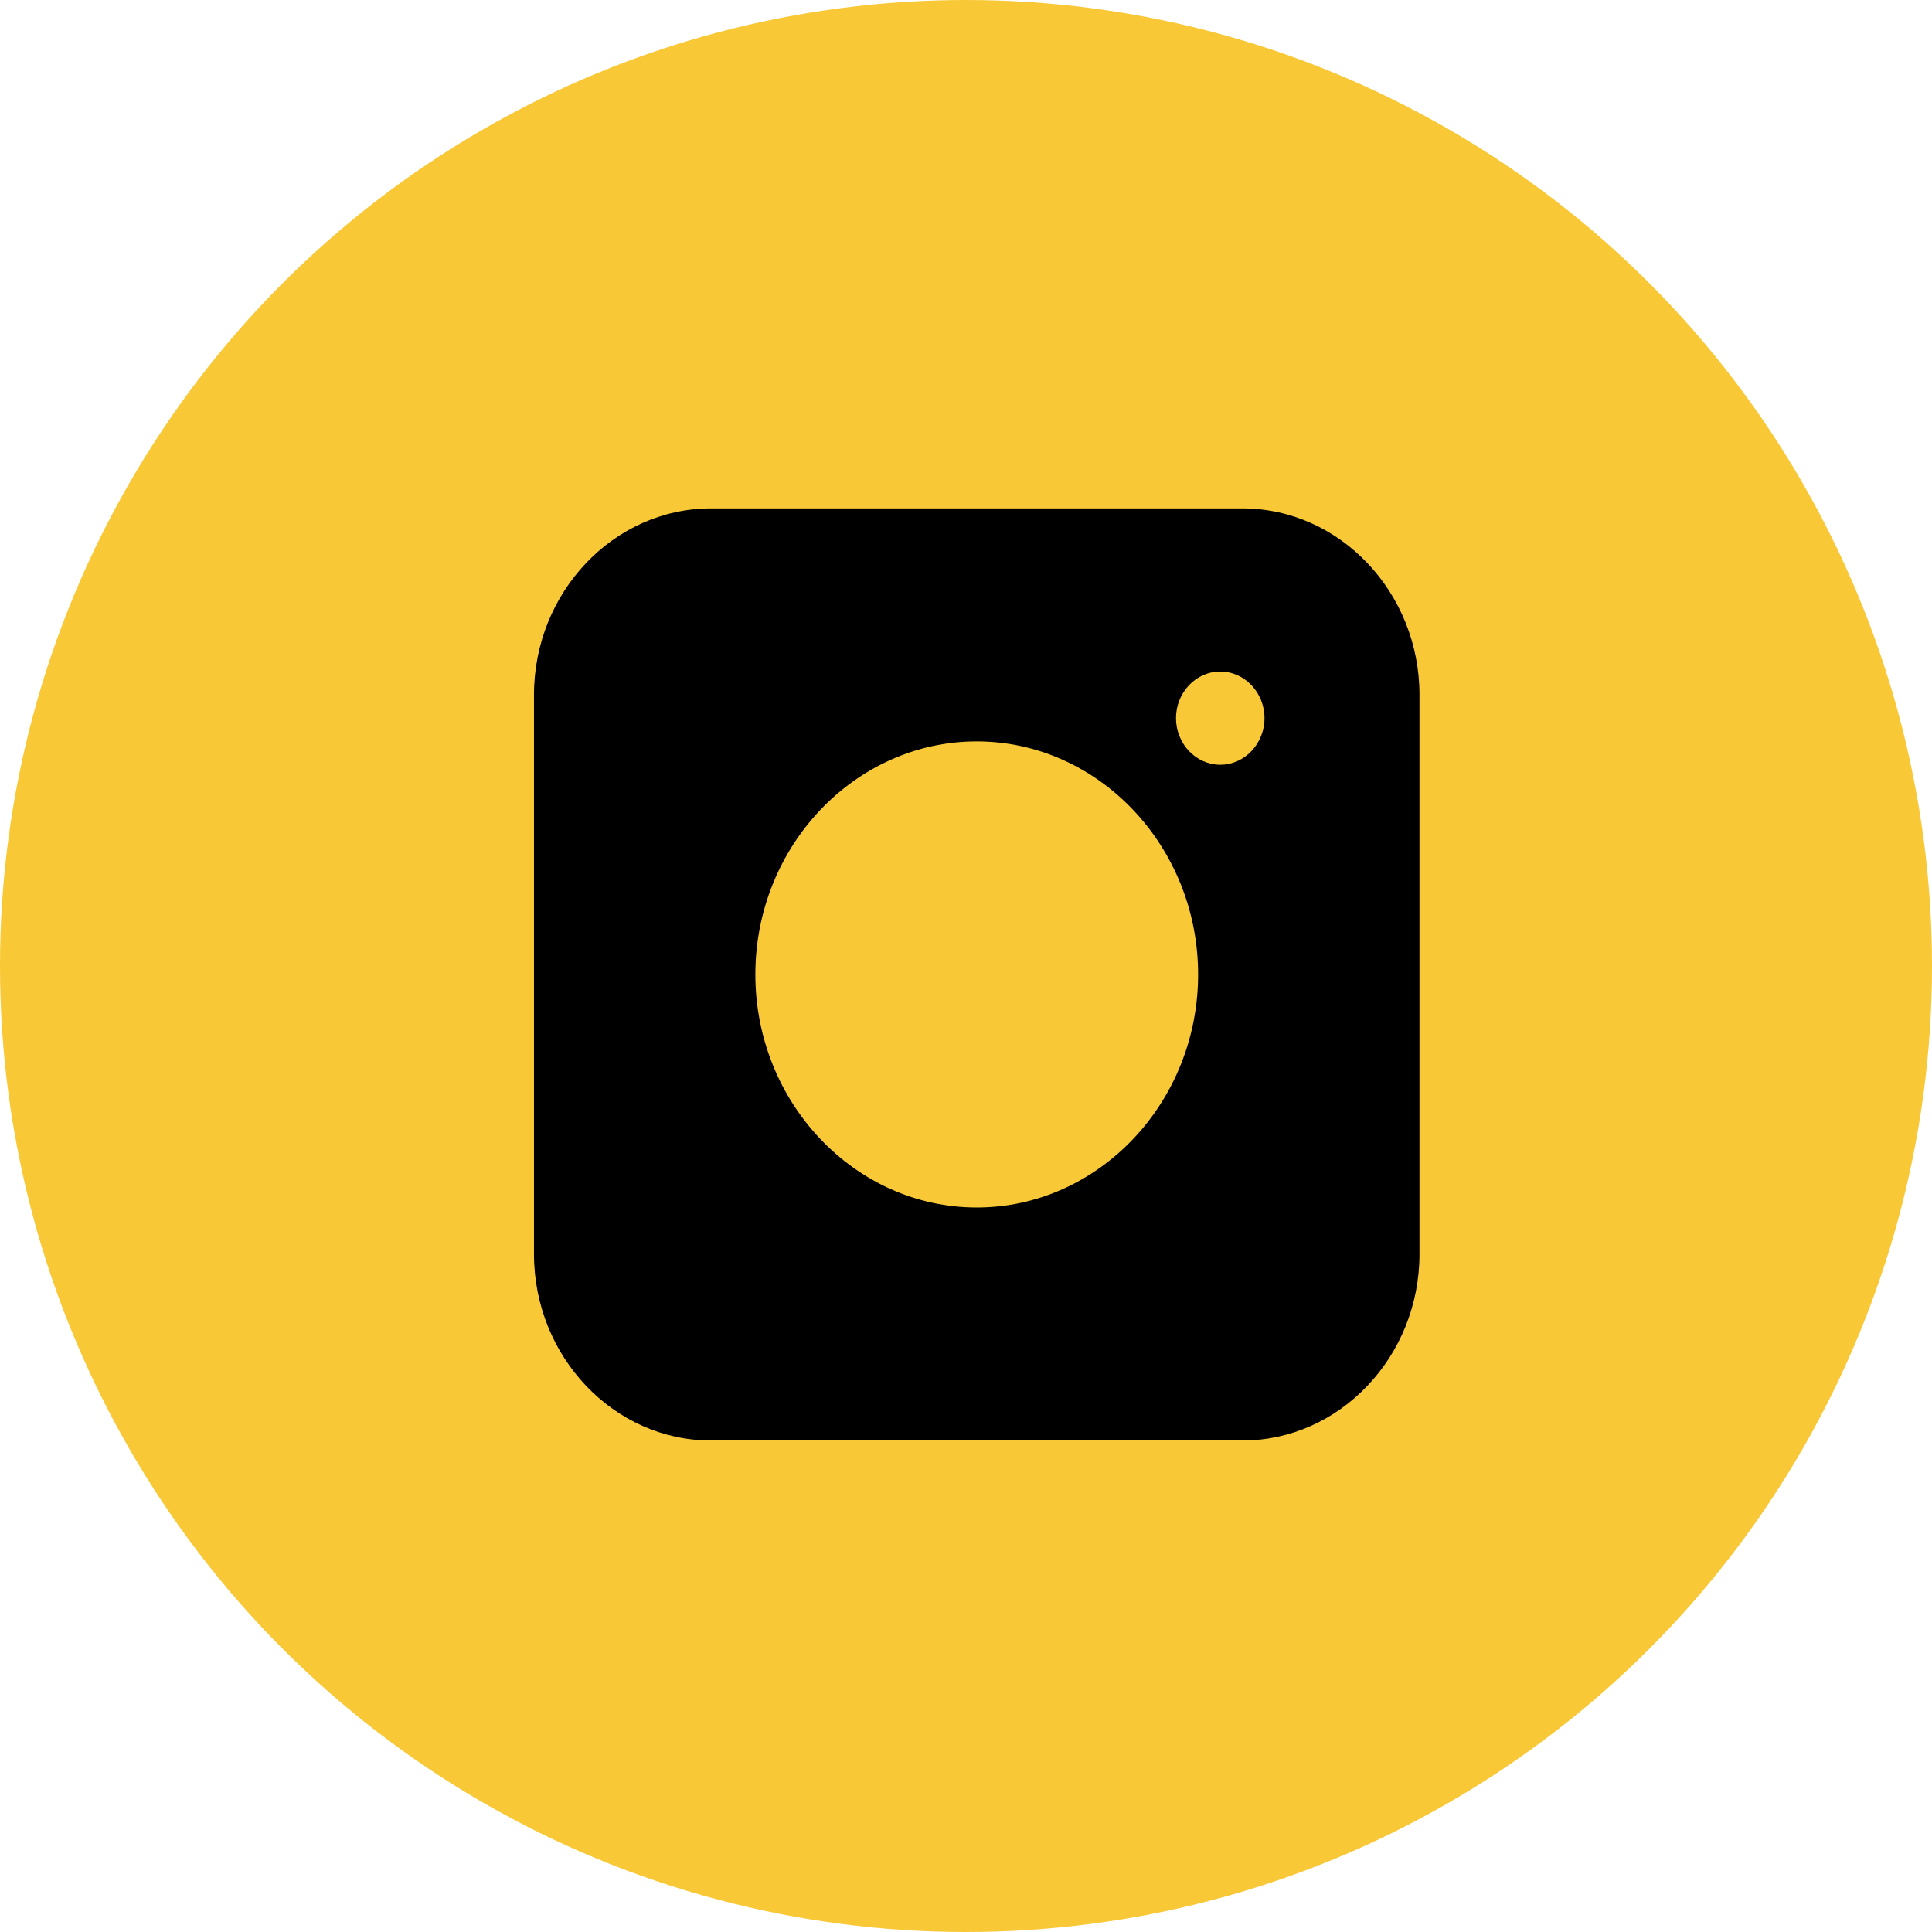
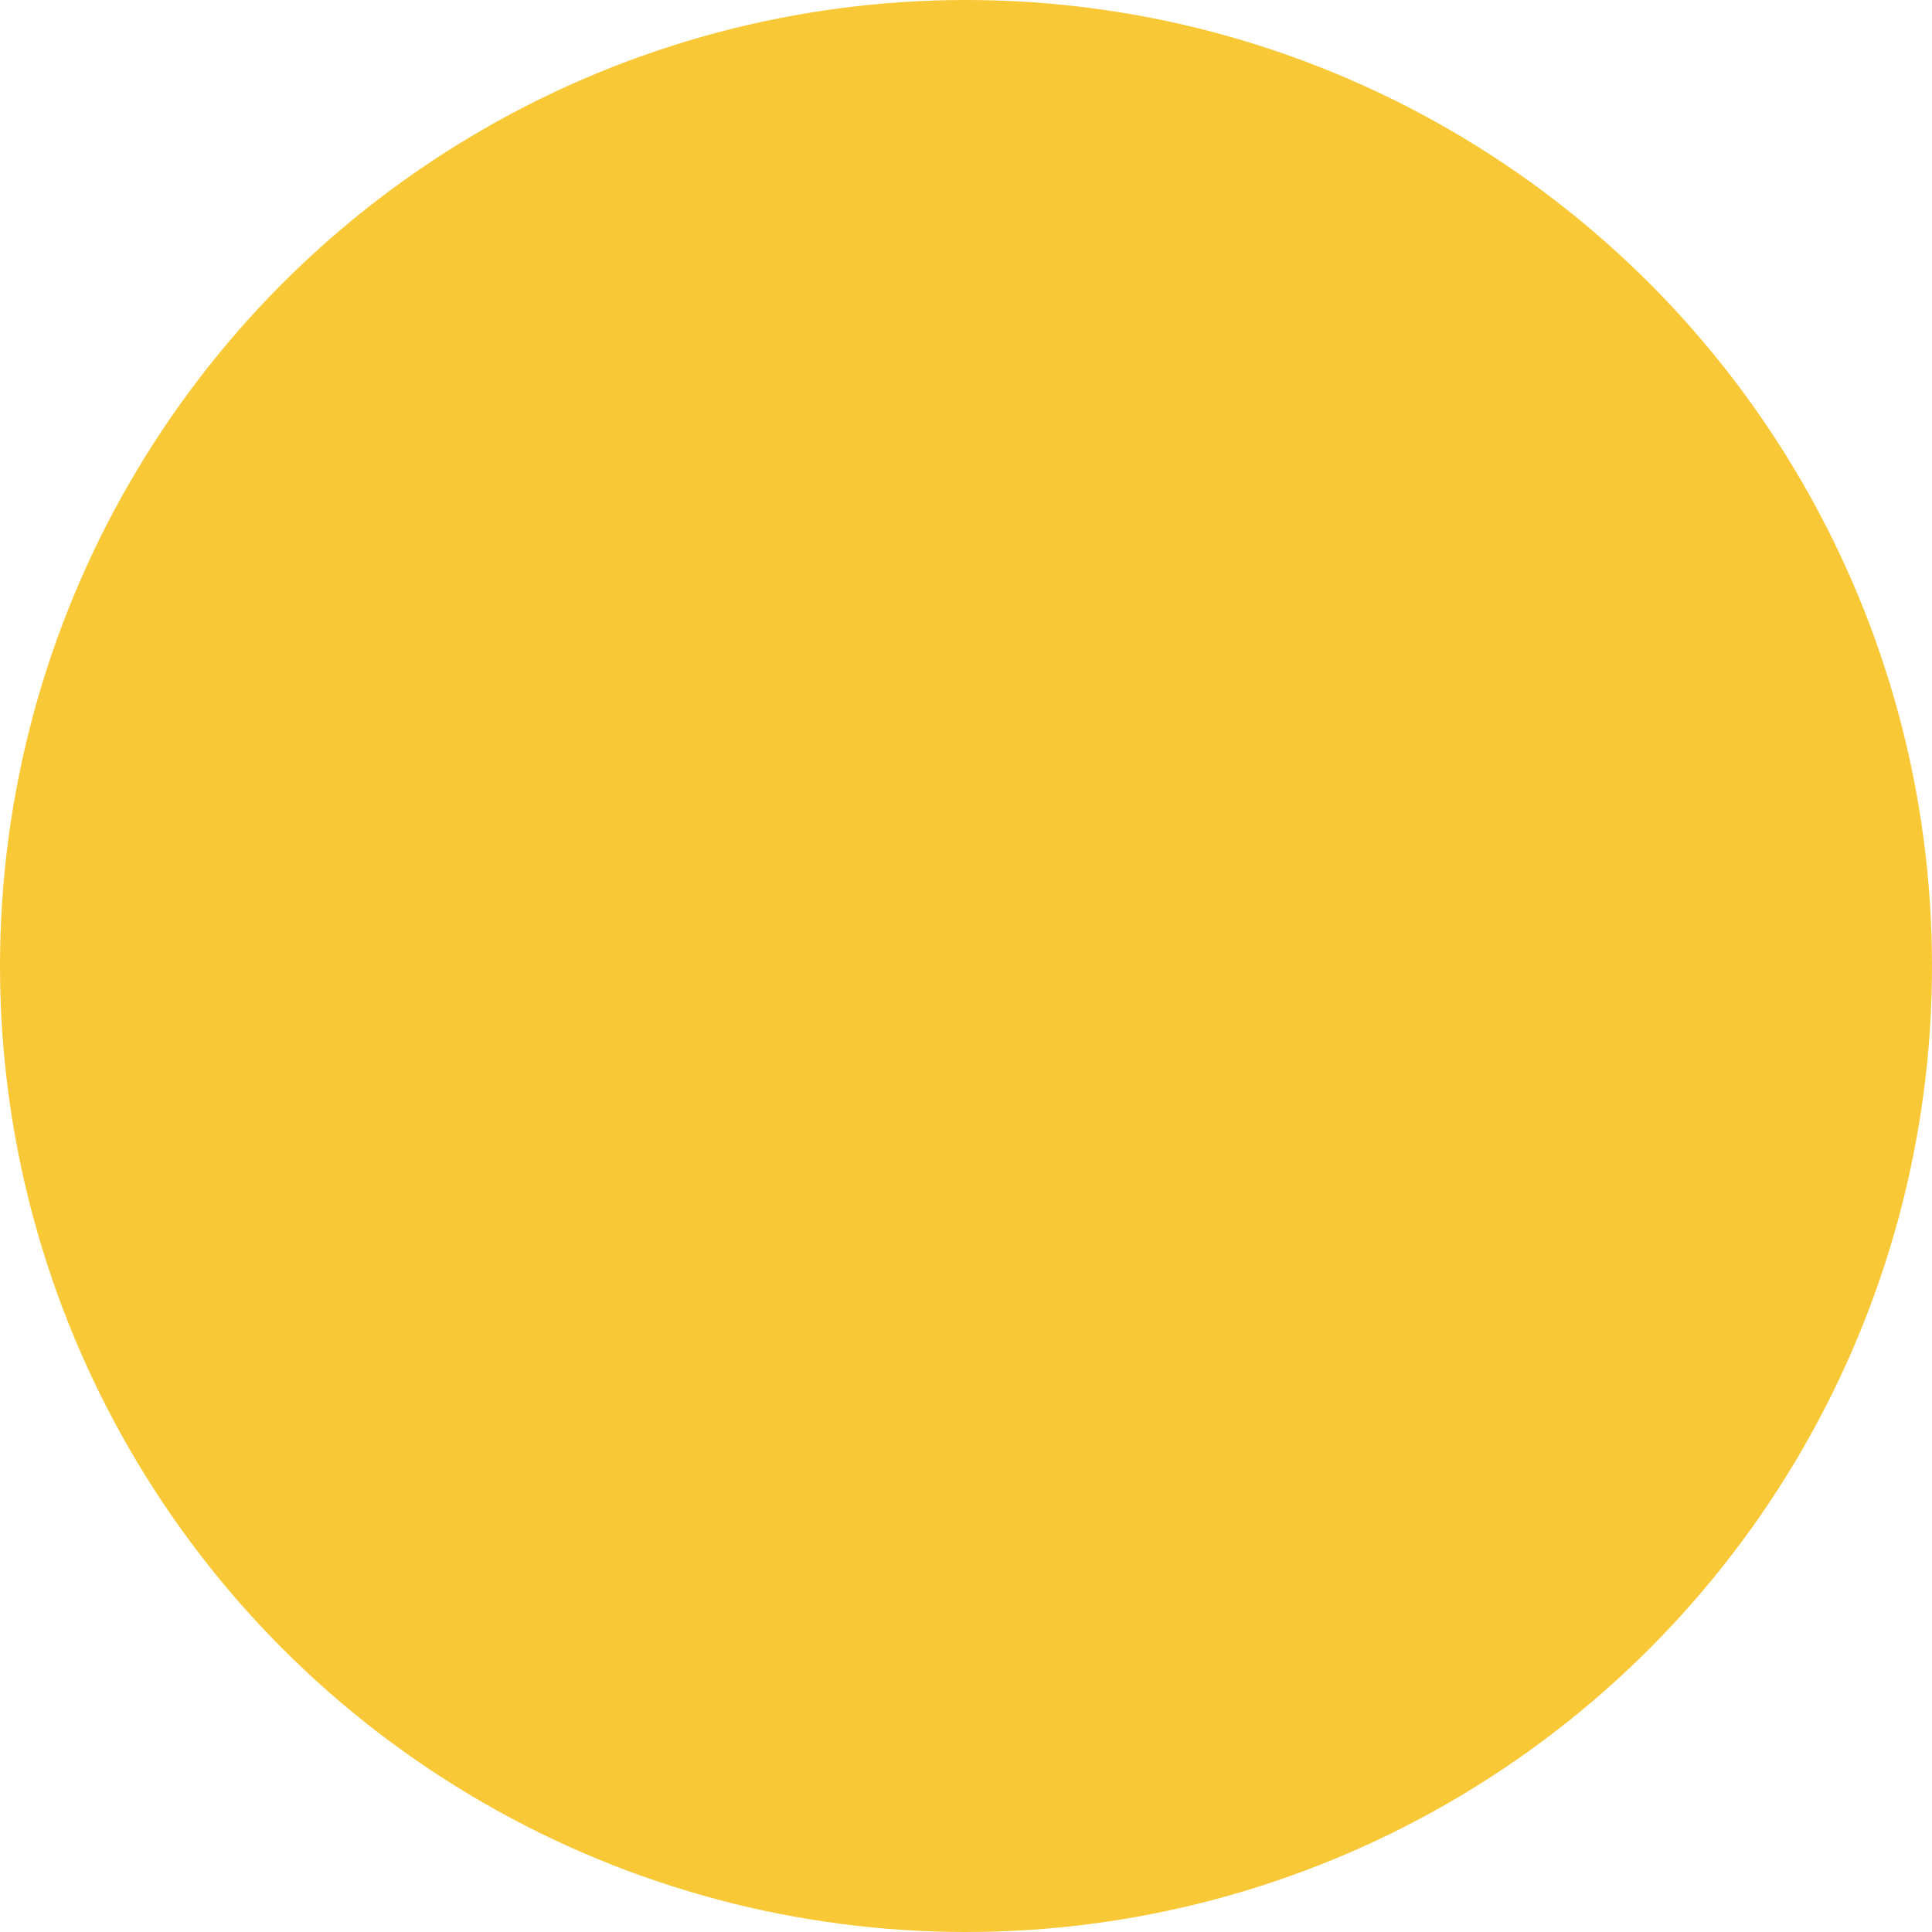
<svg xmlns="http://www.w3.org/2000/svg" width="36px" height="36px" viewBox="0 0 36 36" version="1.1">
  <title>instagram-svgrepo-com 1</title>
  <g id="Page-1" stroke="none" stroke-width="1" fill="none" fill-rule="evenodd">
    <g id="instagram-svgrepo-com-1">
      <circle id="Oval" fill="#F8C837" cx="18" cy="18" r="18" />
-       <path d="M23.15,9.473 L13.25,9.473 C11.435,9.473 9.95,11.037 9.95,12.947 L9.95,23.368 C9.95,25.279 11.435,26.842 13.25,26.842 L23.15,26.842 C24.965,26.842 26.45,25.279 26.45,23.368 L26.45,12.947 C26.45,11.037 24.965,9.473 23.15,9.473 Z M18.2,22.5 C15.931,22.5 14.075,20.546 14.075,18.158 C14.075,15.769 15.931,13.815 18.2,13.815 C20.469,13.815 22.325,15.769 22.325,18.158 C22.325,20.546 20.469,22.5 18.2,22.5 Z M22.738,14.25 C22.284,14.25 21.913,13.859 21.913,13.381 C21.913,12.904 22.284,12.513 22.738,12.513 C23.191,12.513 23.562,12.904 23.562,13.381 C23.562,13.859 23.191,14.25 22.738,14.25 Z" id="Vector" fill="#000000" fill-rule="nonzero" />
    </g>
  </g>
</svg>